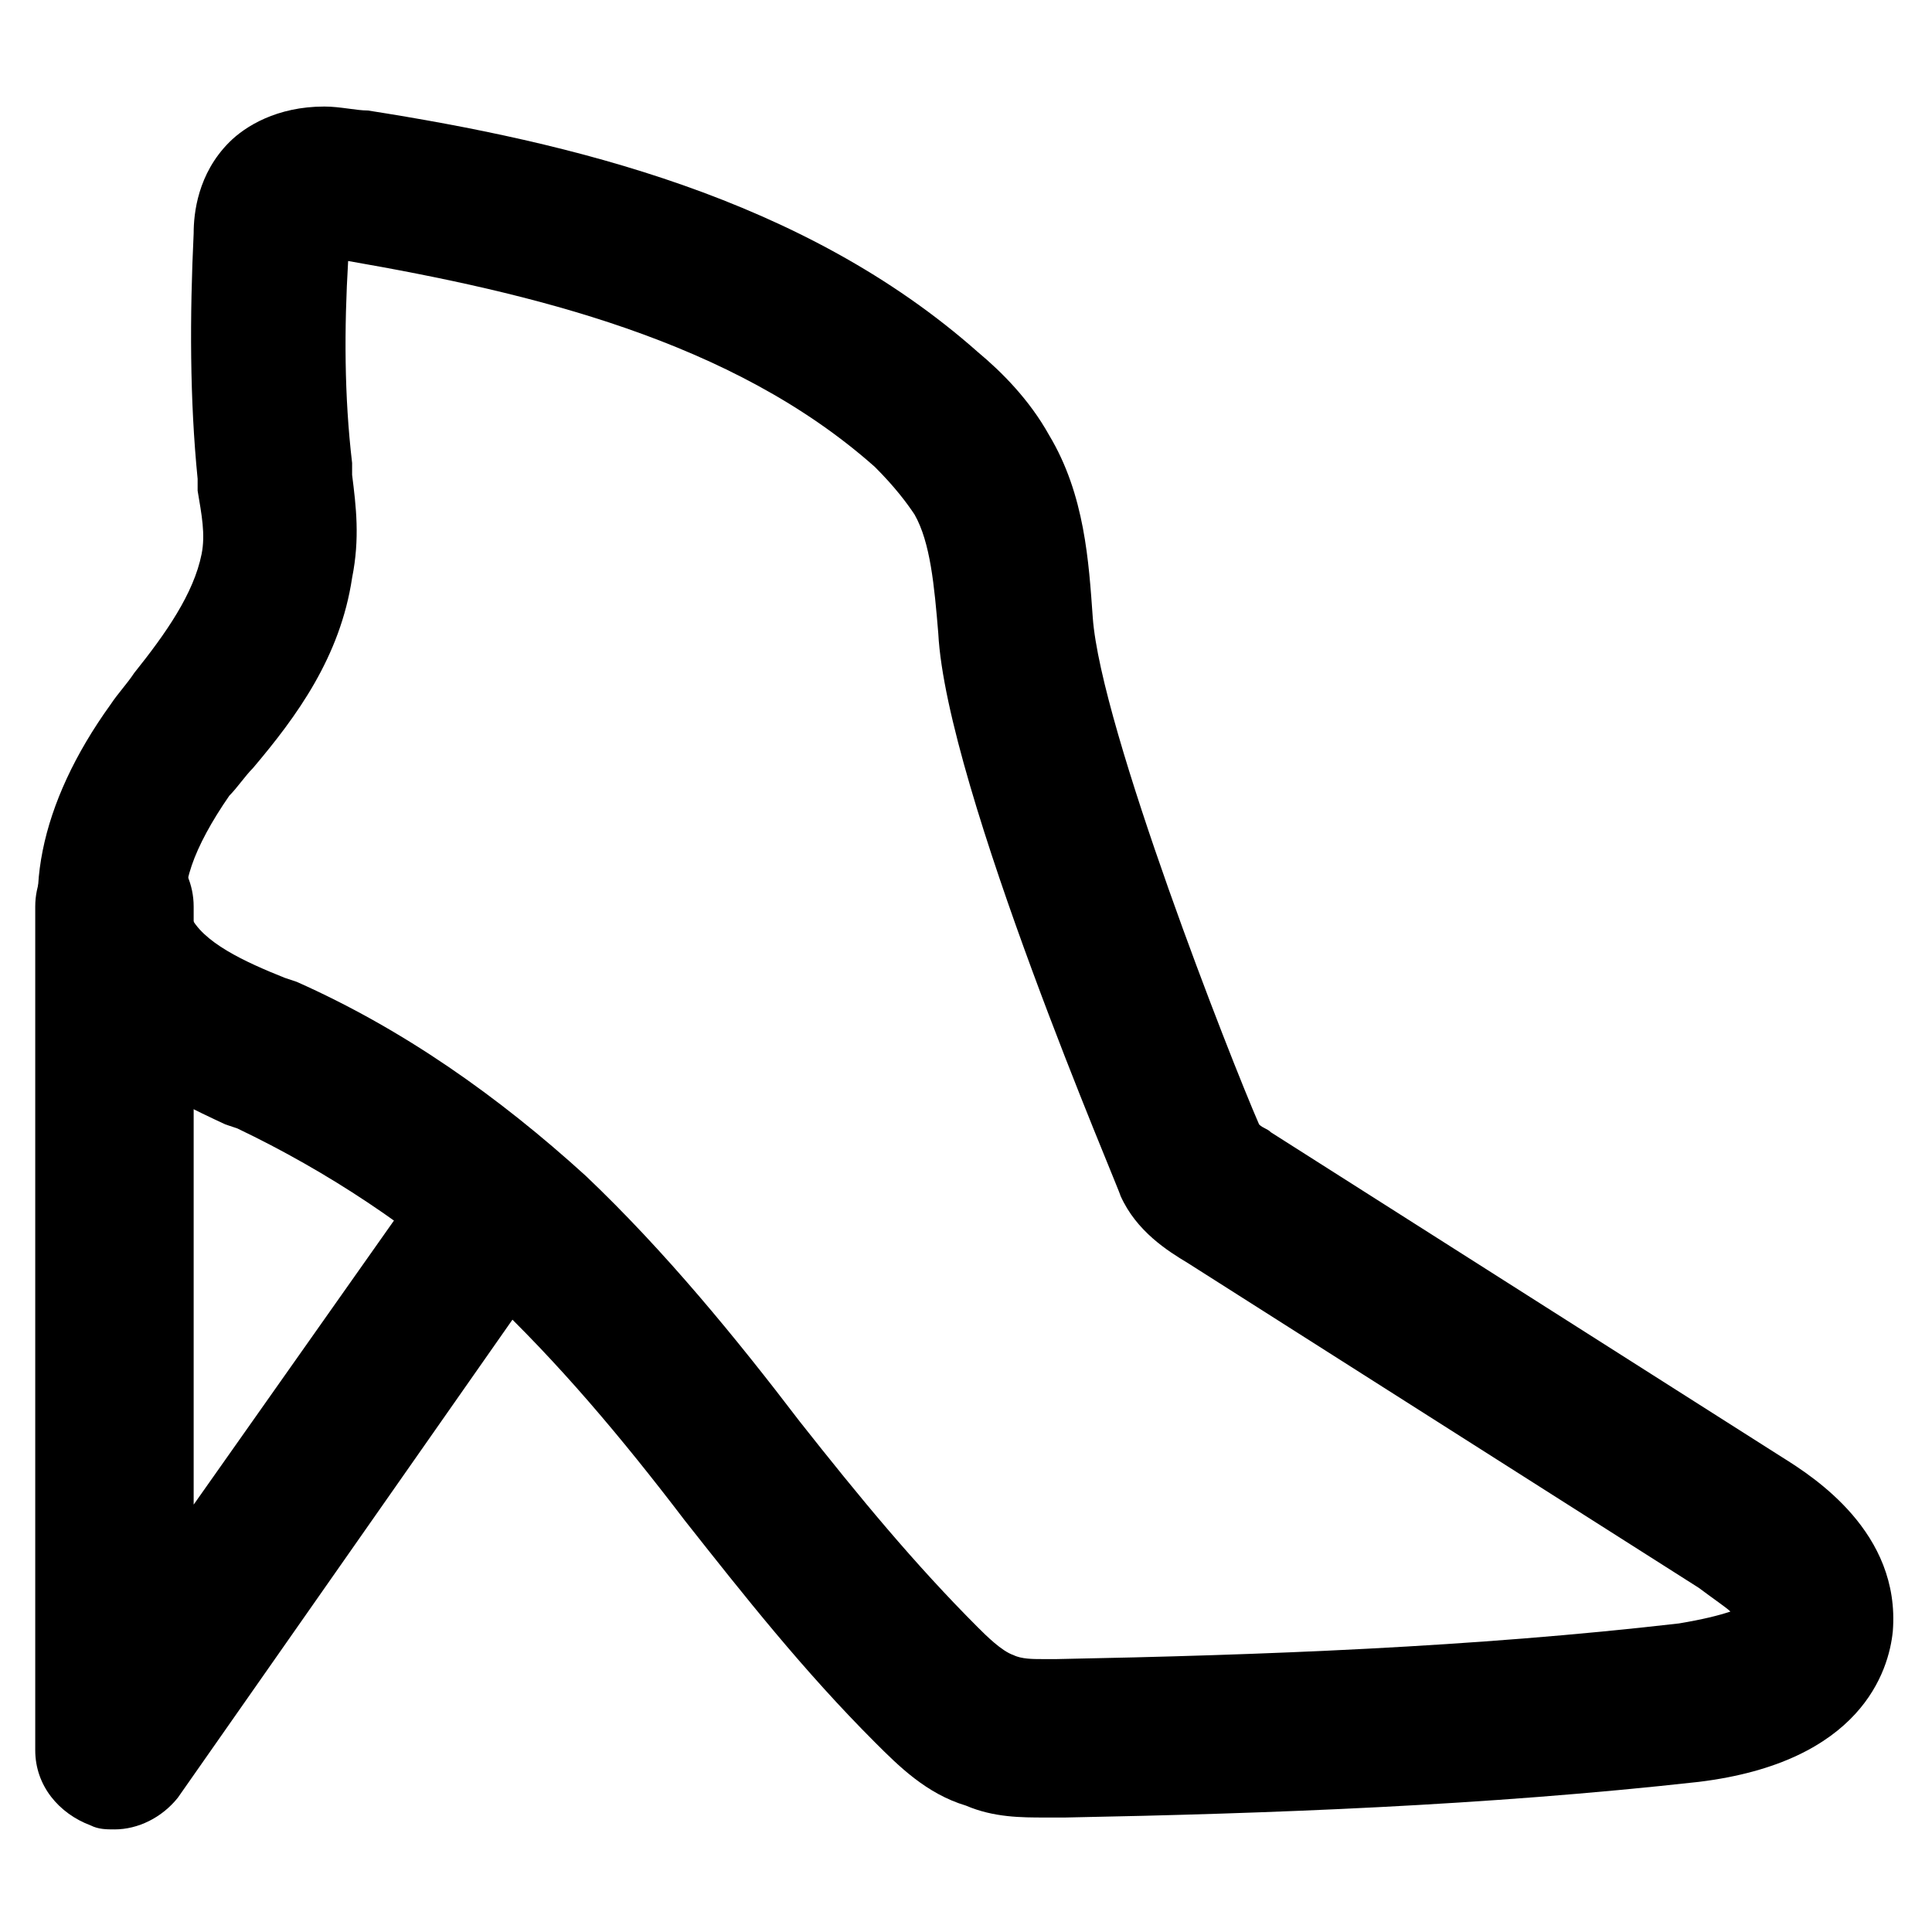
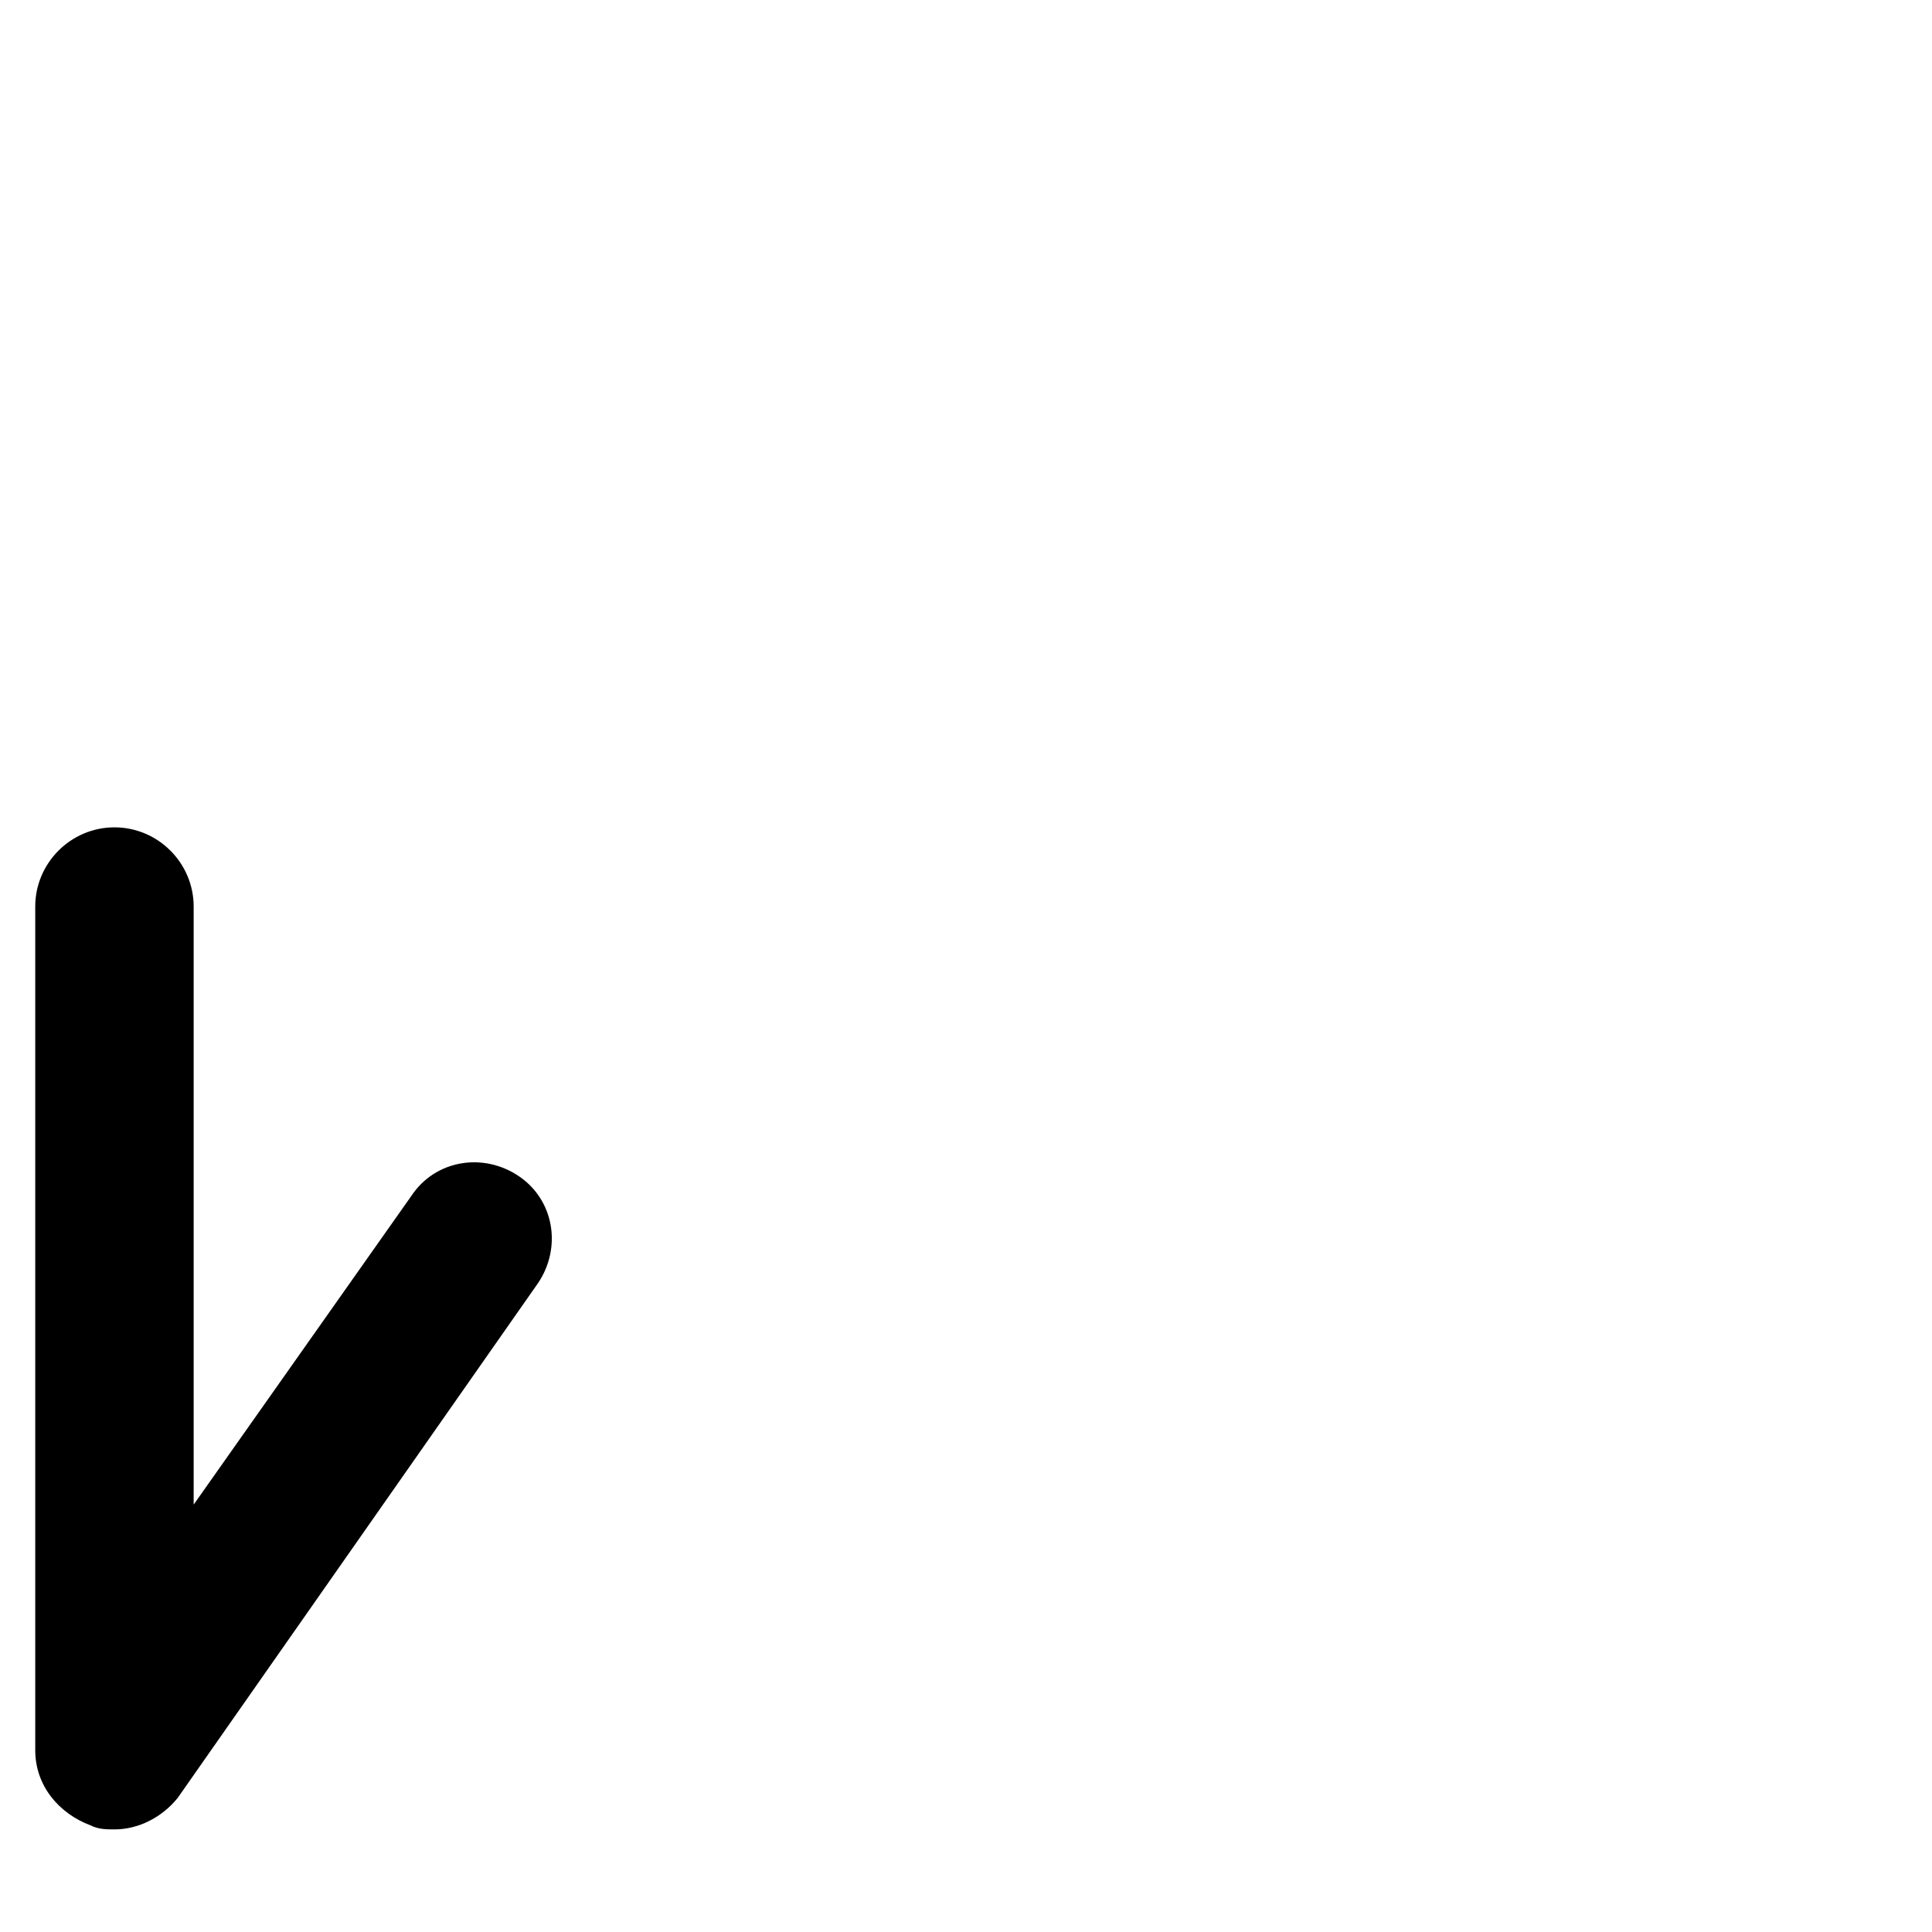
<svg xmlns="http://www.w3.org/2000/svg" fill="#000000" width="800px" height="800px" version="1.1" viewBox="144 144 512 512">
  <g>
-     <path d="m420.99 625.66c-6.297 0-13.645 0-20.992-3.148-10.496-3.148-17.844-10.496-24.141-16.793-18.895-18.895-34.637-38.836-50.383-58.777-16.793-22.043-33.586-41.984-52.48-59.828-19.941-17.844-41.984-32.539-66.125-44.082l-3.148-1.051c-15.742-7.348-35.688-16.793-45.133-37.785-9.445-20.992-4.199-47.23 14.695-73.473 2.098-3.148 4.199-5.246 6.297-8.398 8.398-10.496 15.742-20.992 17.844-31.488 1.051-5.246 0-10.496-1.051-16.793v-3.148c-2.098-20.992-2.098-43.035-1.051-65.074 0-5.25 1.051-15.746 9.449-24.145 4.199-4.199 12.594-9.445 25.191-9.445 4.199 0 8.398 1.051 11.547 1.051 53.527 8.395 115.45 23.09 161.64 64.023 6.297 5.246 13.645 12.594 18.895 22.043 9.445 15.742 10.496 33.586 11.547 48.281 2.098 29.391 36.734 117.55 44.082 134.35 1.051 1.051 2.098 1.051 3.148 2.098l135.4 86.066c8.398 5.246 31.488 19.941 29.391 46.184-1.051 10.496-8.398 34.637-51.43 39.887-56.68 6.297-113.36 8.398-167.94 9.445-1.055 0.004-3.152 0.004-5.25 0.004zm-184.73-412.5c-1.051 17.844-1.051 35.688 1.051 53.531v3.148c1.051 8.398 2.098 16.793 0 27.289-3.148 20.992-14.695 36.734-26.238 50.383-2.098 2.098-4.199 5.246-6.297 7.348-9.445 13.645-13.645 25.191-10.496 31.488 3.148 7.348 14.695 12.594 25.191 16.793l3.148 1.051c28.34 12.594 53.531 30.438 76.621 51.43 20.992 19.941 39.887 43.035 56.68 65.074 15.742 19.941 30.438 37.785 47.23 54.578 2.098 2.098 6.297 6.297 9.445 7.348 2.098 1.051 5.246 1.051 7.348 1.051h4.199c54.578-1.051 110.21-3.148 164.79-9.445 6.297-1.051 10.496-2.098 13.645-3.148-1.051-1.051-4.199-3.148-8.398-6.297l-135.4-86.066c-5.246-3.148-13.645-8.398-17.844-17.844 0-1.051-46.184-108.11-48.281-149.04-1.051-12.594-2.098-24.141-6.297-31.488-2.098-3.148-5.246-7.348-10.496-12.594-37.793-33.594-91.32-46.188-139.6-54.586z" />
    <path d="m174.33 628.81c-2.098 0-4.199 0-6.297-1.051-8.398-3.148-14.695-10.496-14.695-19.941v-223.57c0-11.547 9.445-20.992 20.992-20.992s20.992 9.445 20.992 20.992v158.49l57.727-81.867c6.297-9.445 18.895-11.547 28.34-5.246 9.445 6.297 11.547 18.895 5.246 28.34l-95.508 136.45c-4.199 5.25-10.496 8.398-16.797 8.398z" />
  </g>
</svg>